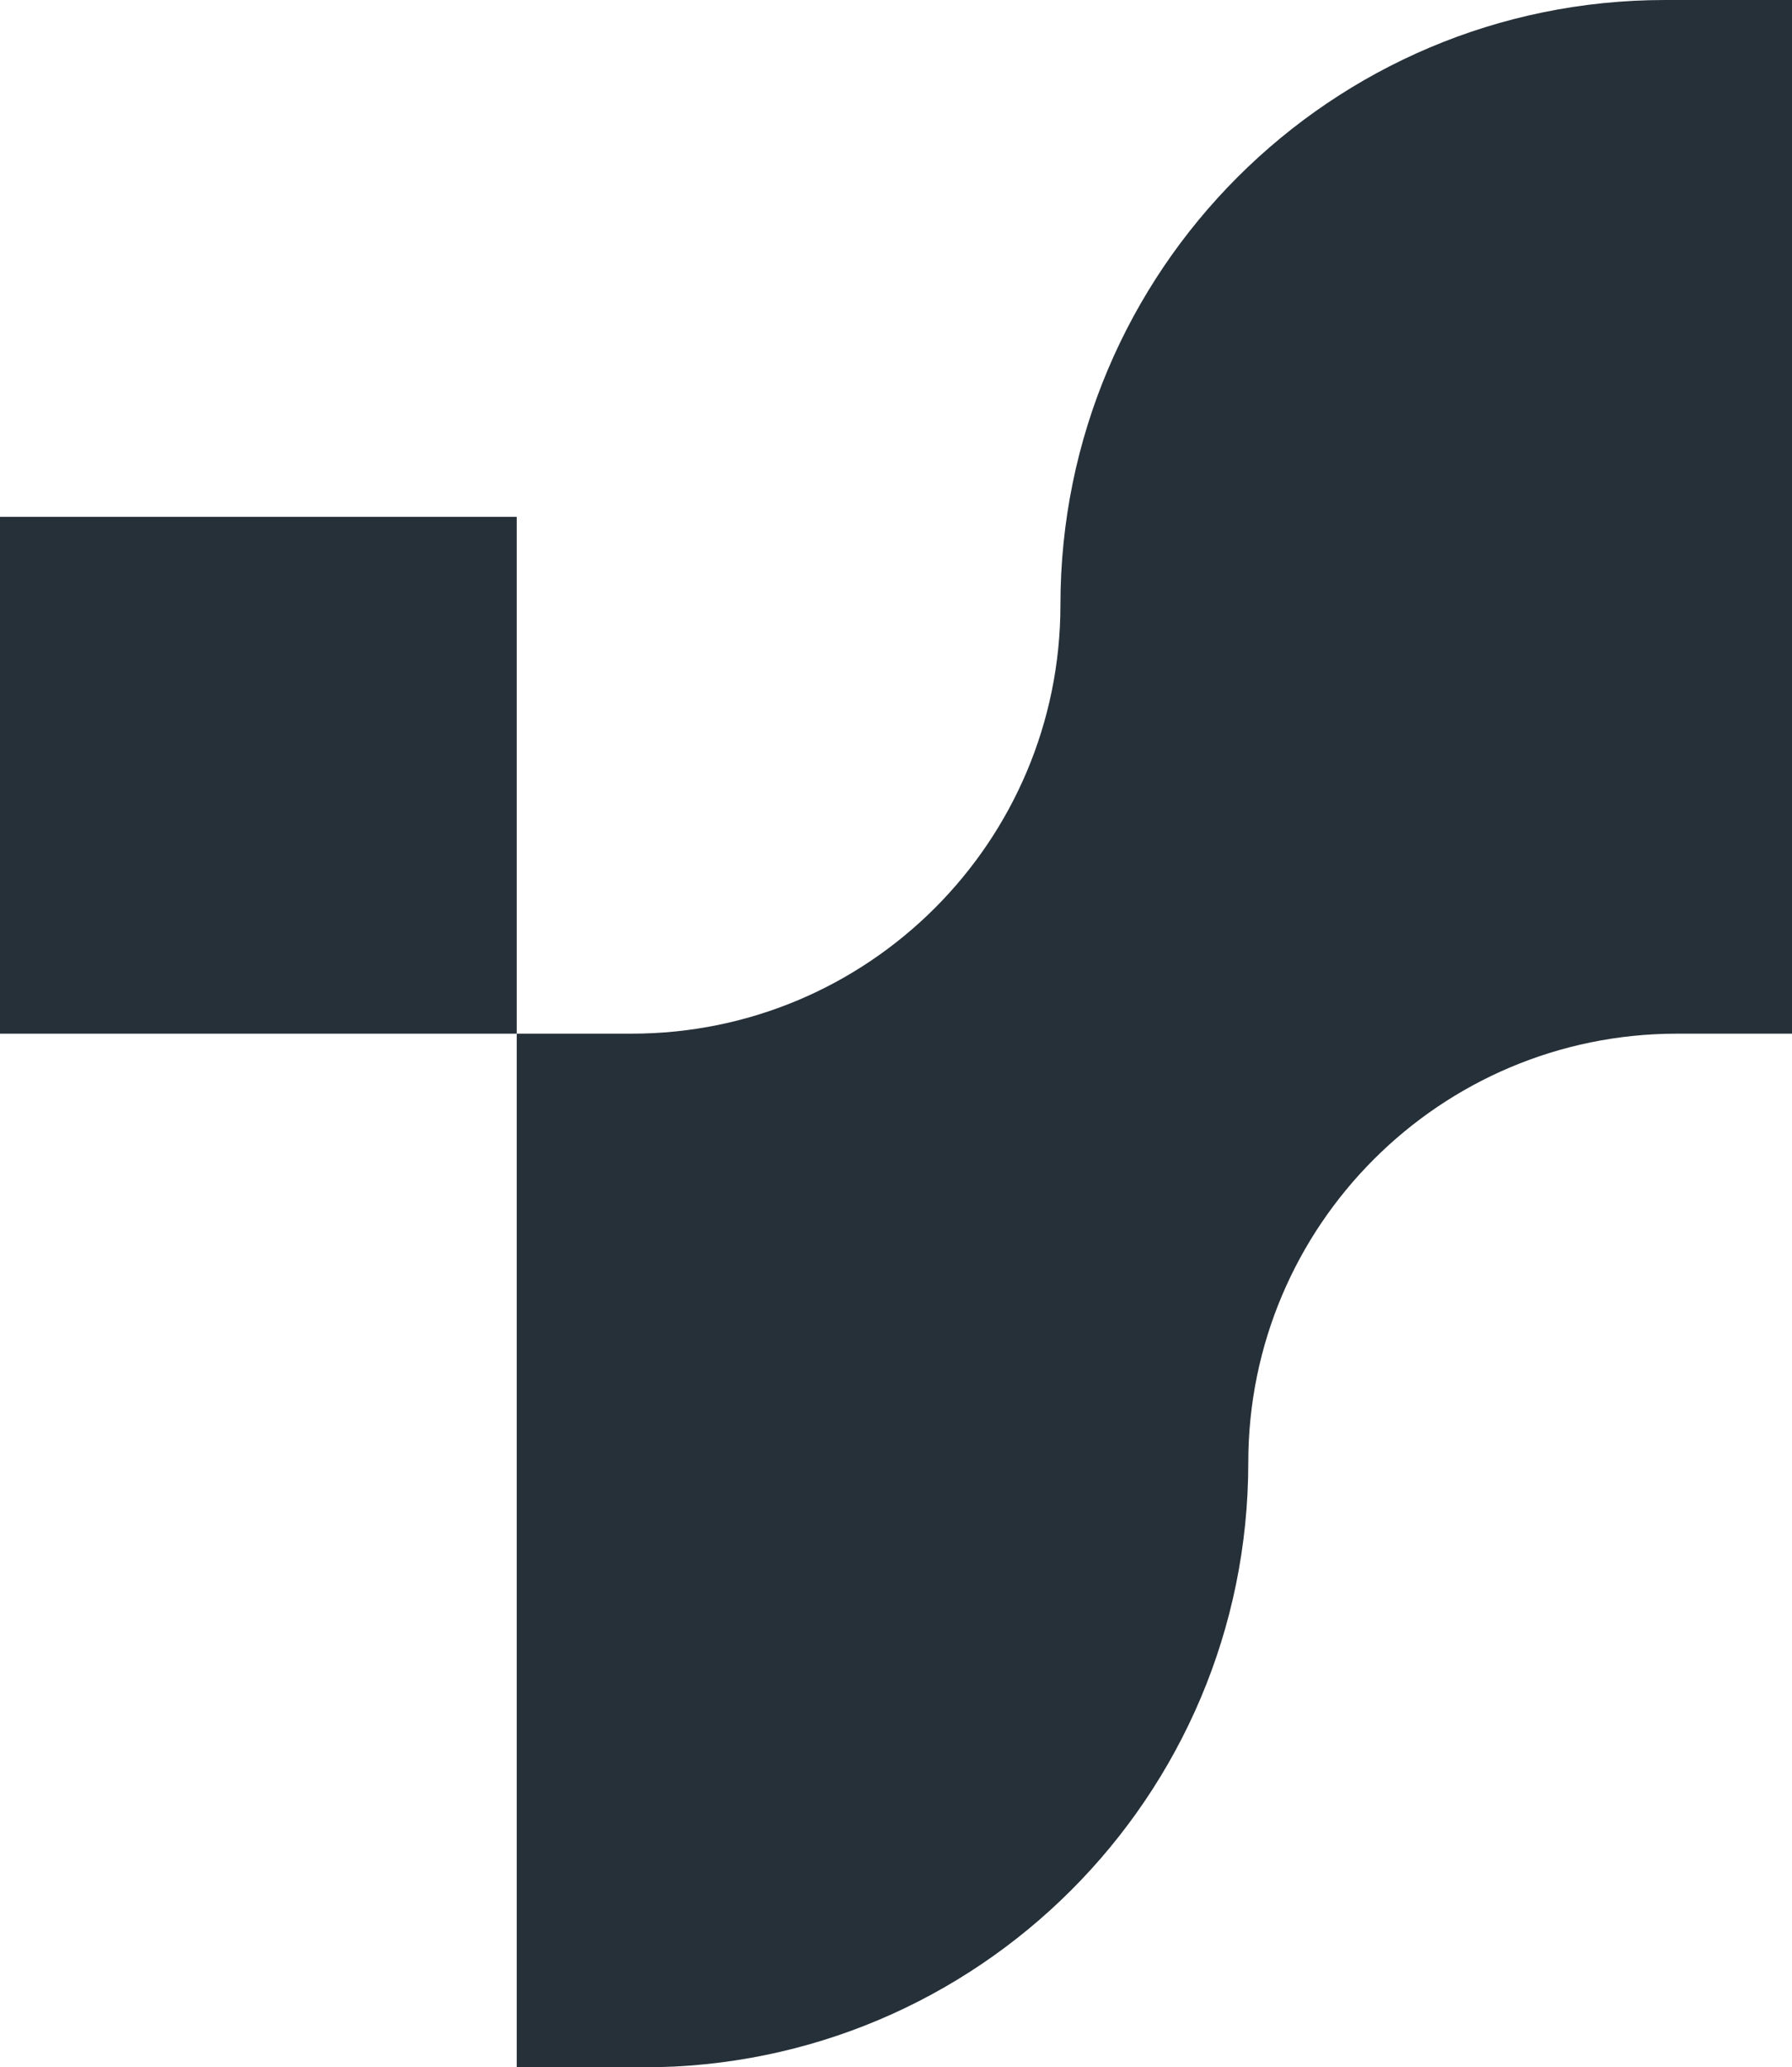
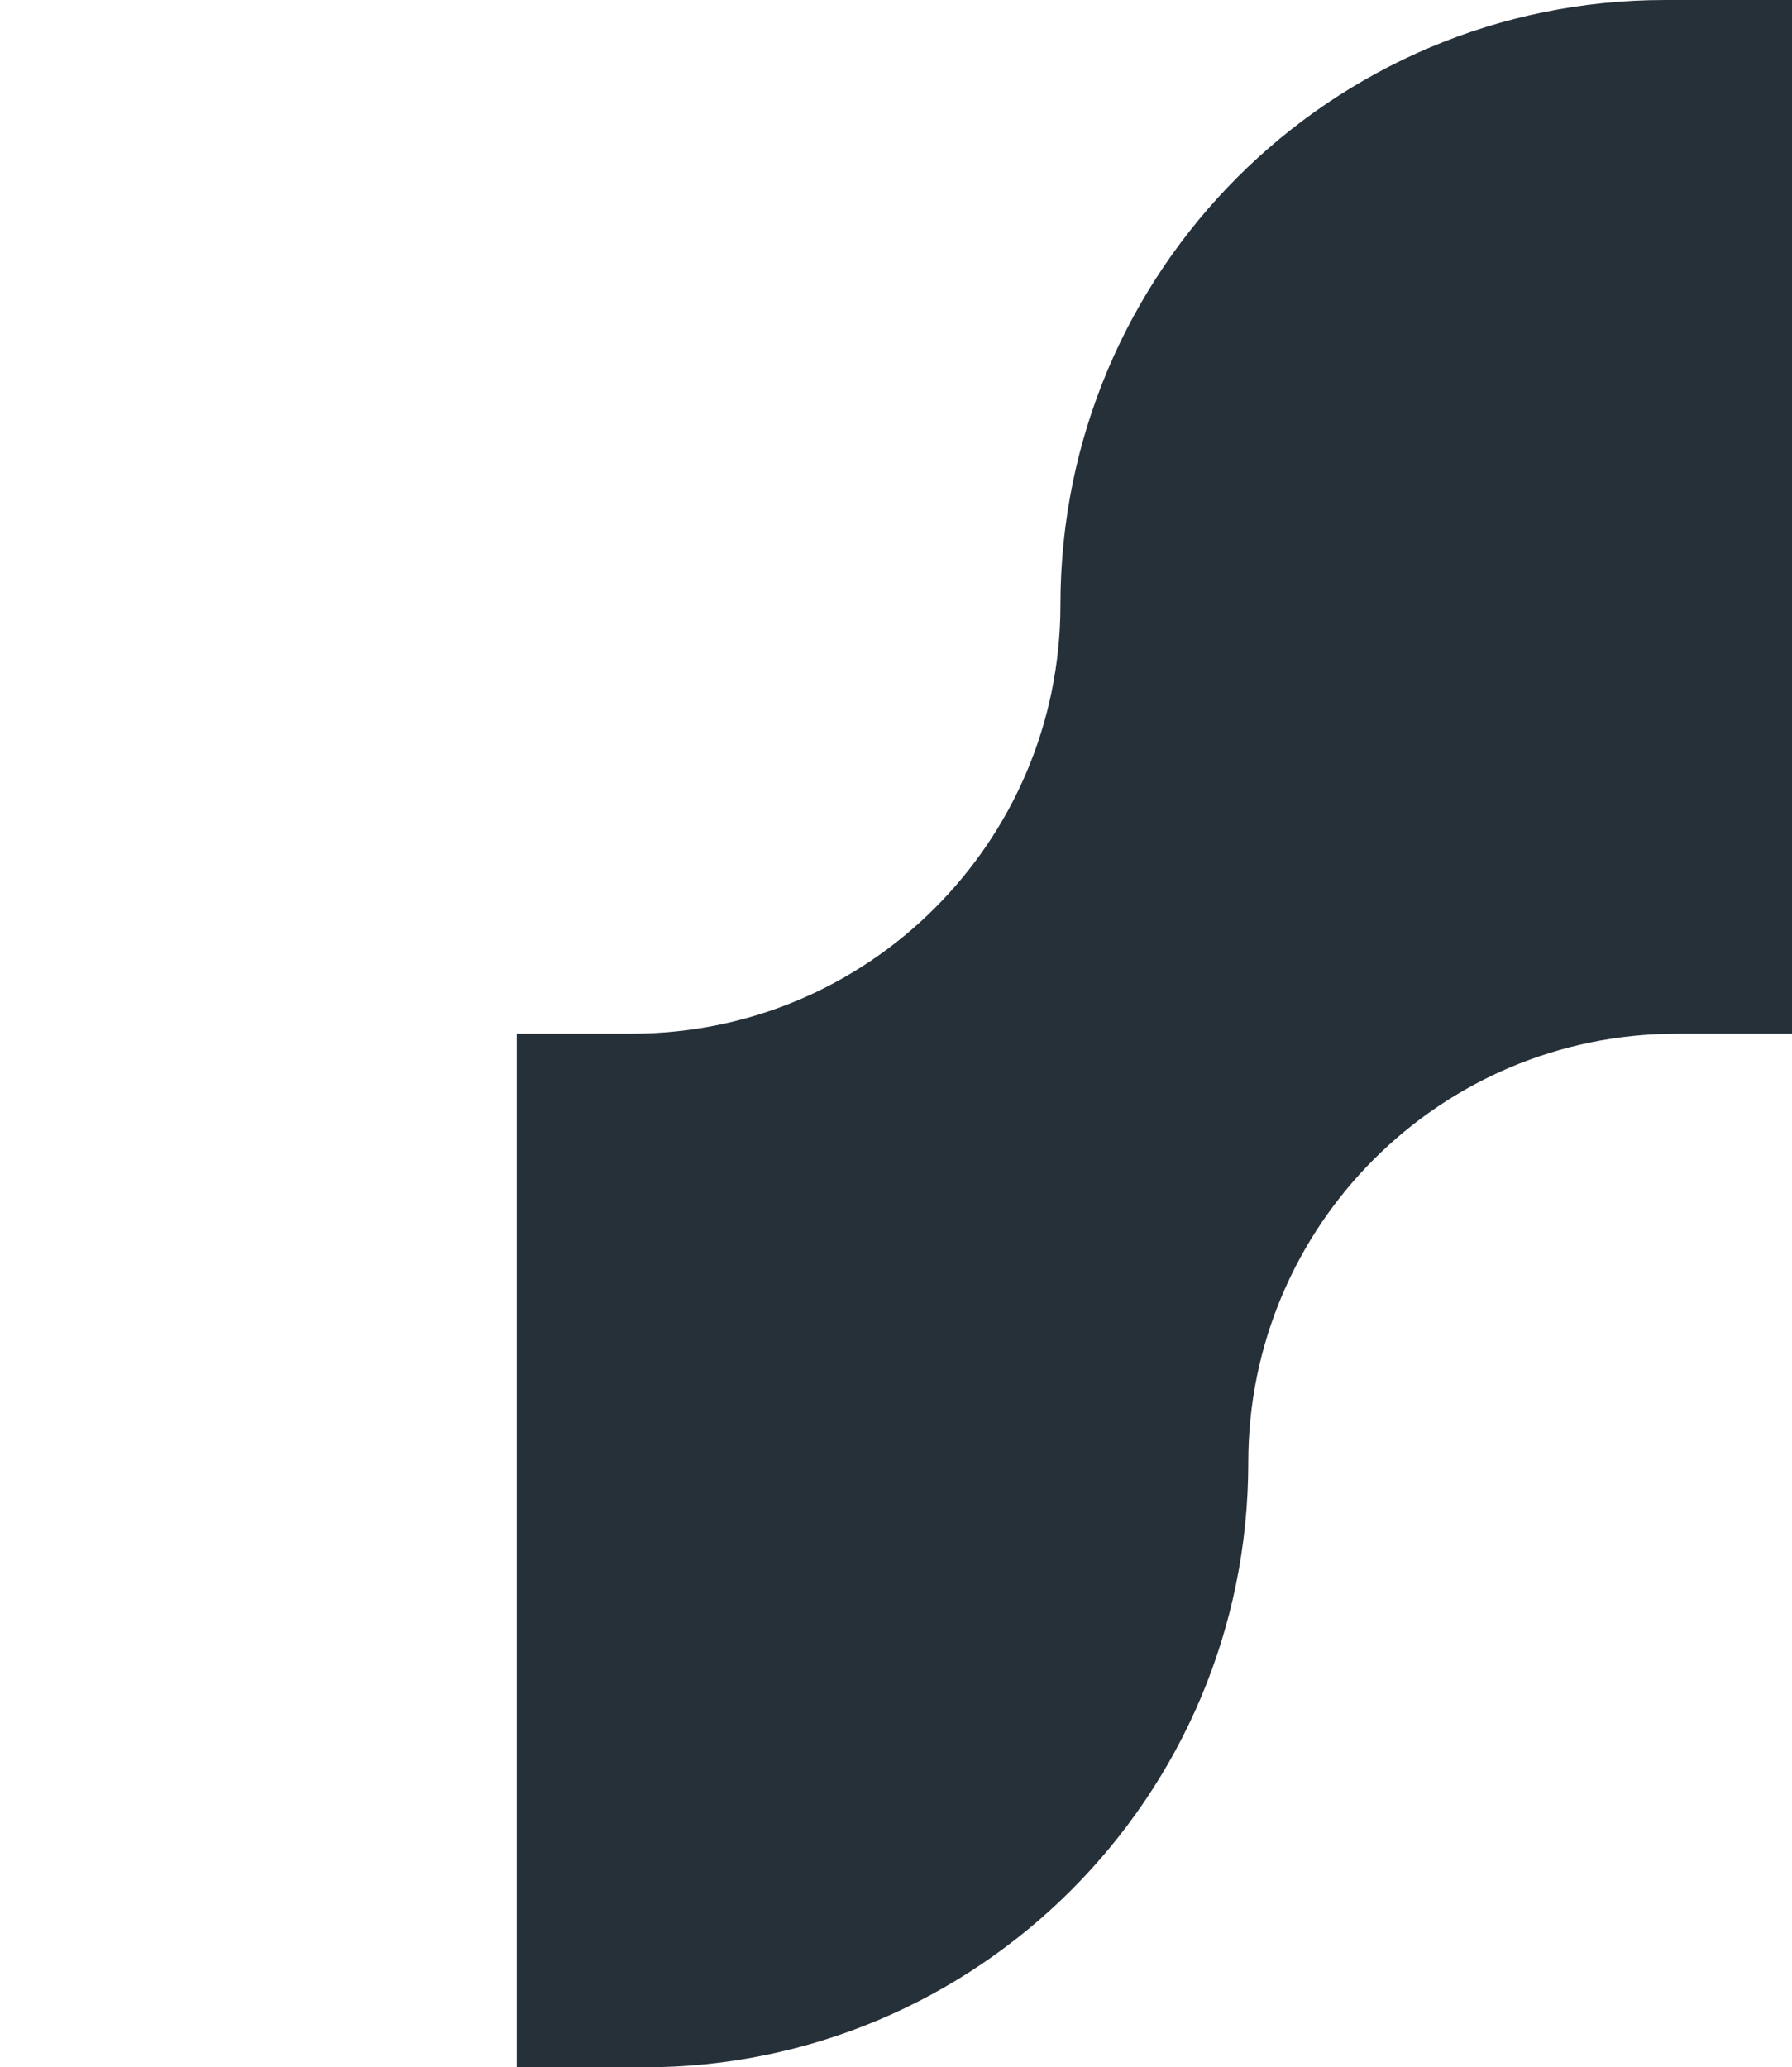
<svg xmlns="http://www.w3.org/2000/svg" viewBox="0 0 147.36 169.963">
  <g fill="#263039">
    <path d="m136.926 0c-27.462 0-49.724 22.262-49.724 49.724v0c0 19.472-15.785 35.257-35.257 35.257h-9.454v84.982h10.434c27.462 0 49.724-22.262 49.724-49.724 0-19.472 15.785-35.257 35.257-35.257h9.454v-84.982z" />
-     <path d="m0 42.491h42.491v42.491h-42.491z" />
  </g>
</svg>